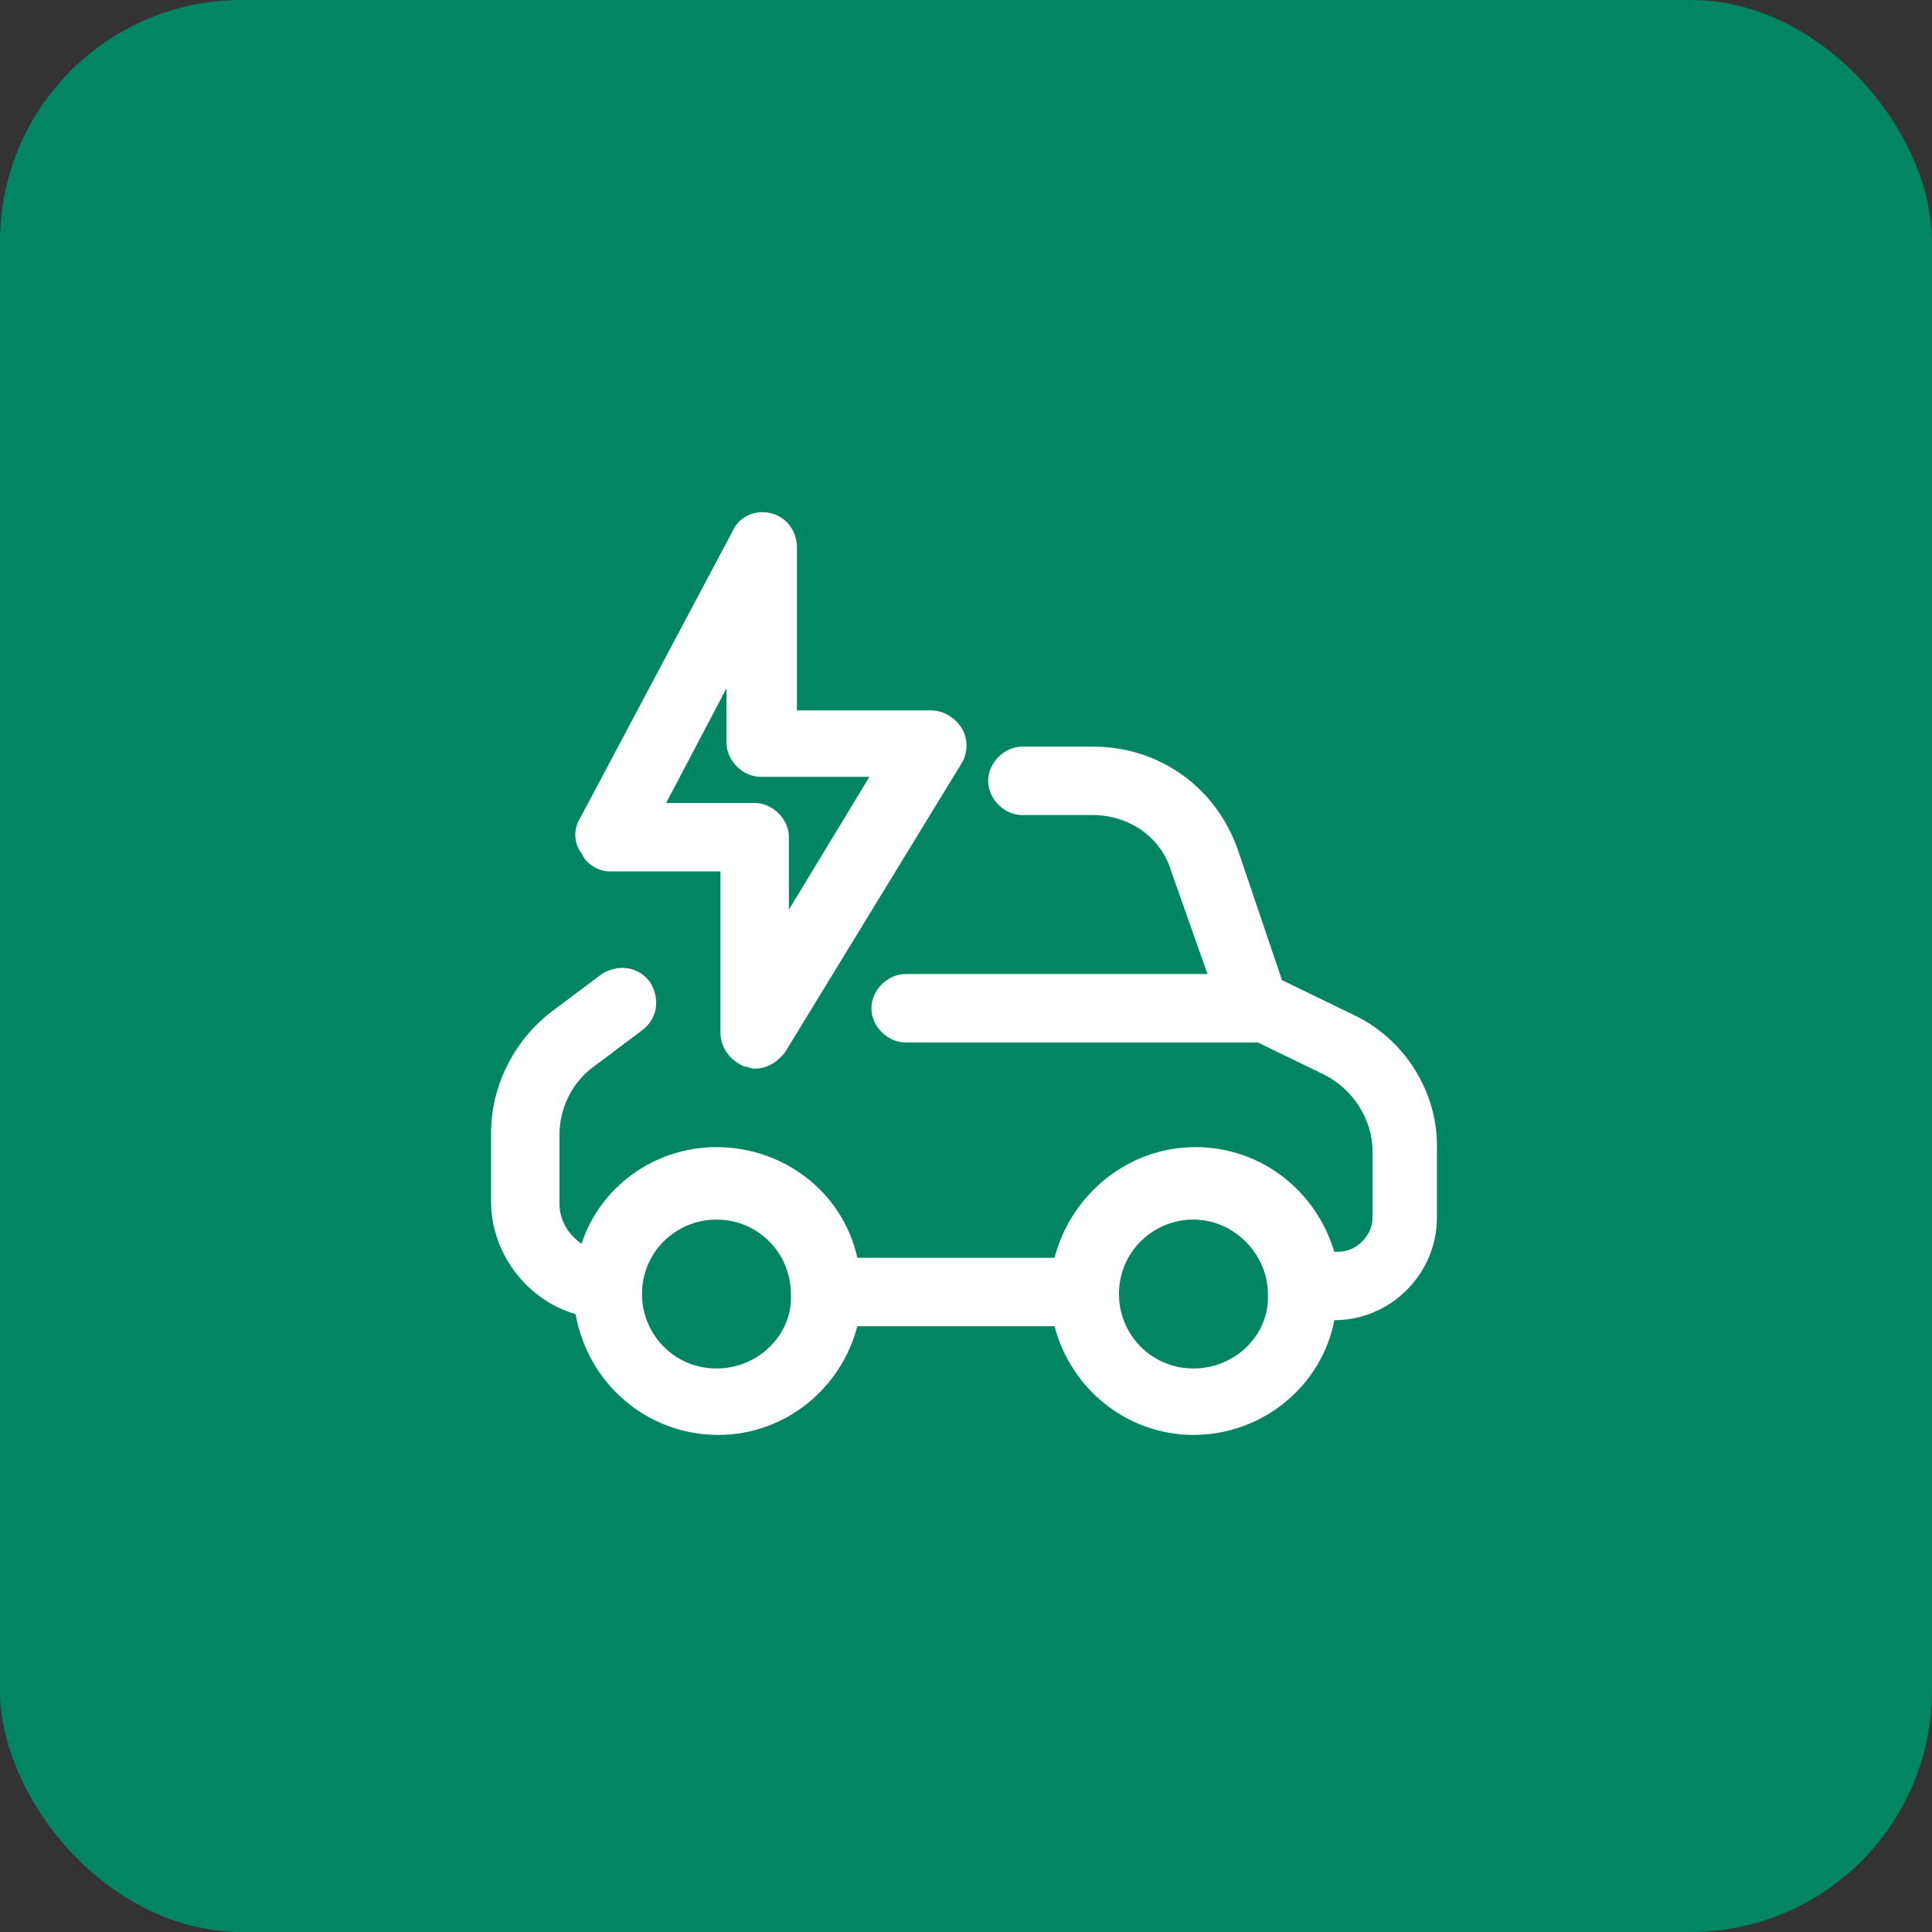
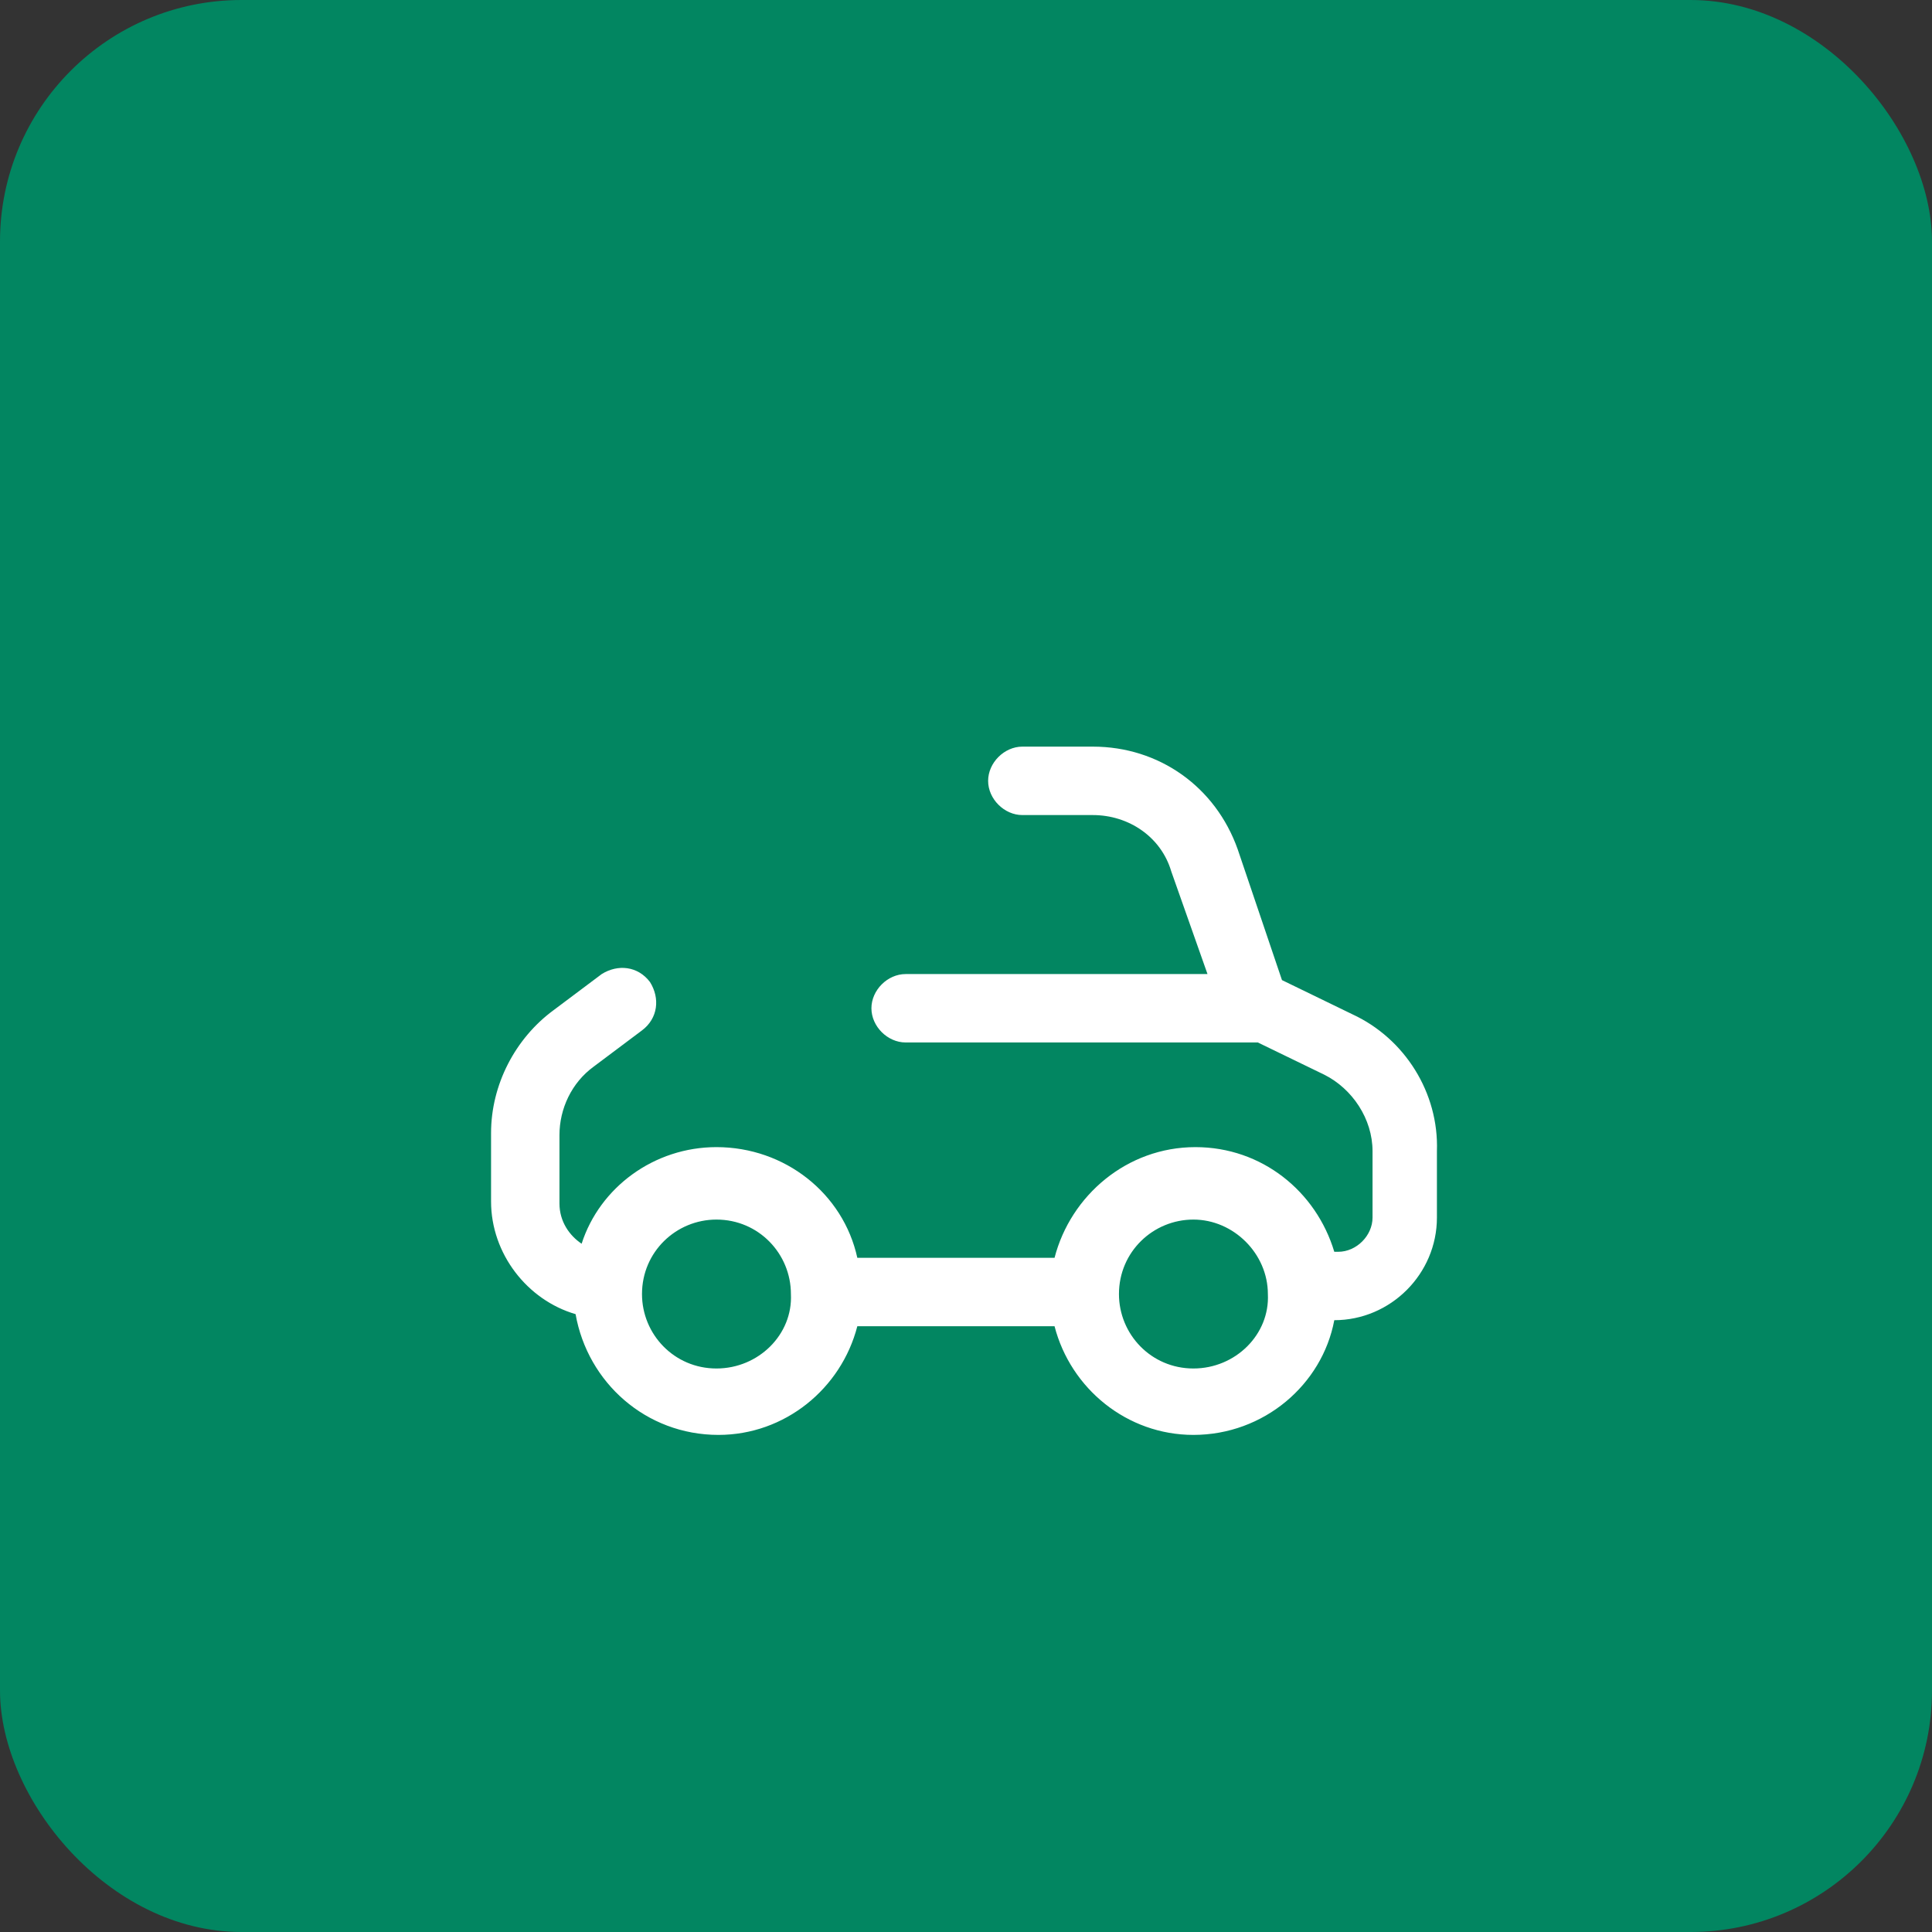
<svg xmlns="http://www.w3.org/2000/svg" width="64" height="64" viewBox="0 0 64 64" fill="none">
  <rect x="0" y="0" width="64" height="64" fill="#333333" stroke="none" />
  <rect width="64" height="64" rx="8" fill="#028661" />
  <g clip-path="url(#clip0_14_1389)">
    <path d="M44.8 33.6L42.467 32.467L41 28.133C40.267 26.067 38.4 24.733 36.2 24.733H33.867C33.267 24.733 32.733 25.267 32.733 25.867C32.733 26.467 33.267 27 33.867 27H36.2C37.4 27 38.467 27.733 38.8 28.867L40 32.267H30C29.4 32.267 28.867 32.8 28.867 33.4C28.867 34 29.4 34.533 30 34.533H41.667L43.867 35.6C44.8 36.067 45.467 37.067 45.467 38.133V40.333C45.467 40.933 44.933 41.467 44.333 41.467H44.2C43.6 39.467 41.8 38 39.6 38C37.333 38 35.467 39.6 34.933 41.667H28.4C27.933 39.533 26 38 23.733 38C21.667 38 19.867 39.333 19.267 41.2C18.867 40.933 18.533 40.467 18.533 39.867V37.6C18.533 36.733 18.933 35.867 19.667 35.333L21.267 34.133C21.8 33.733 21.867 33.067 21.533 32.533C21.133 32 20.467 31.933 19.933 32.267L18.333 33.467C17.067 34.4 16.267 35.933 16.267 37.533V39.8C16.267 41.533 17.467 43.067 19.067 43.533C19.467 45.8 21.4 47.533 23.8 47.533C26 47.533 27.867 46 28.4 43.933H34.933C35.467 46 37.333 47.533 39.533 47.533C41.867 47.533 43.8 45.867 44.2 43.733C46.067 43.733 47.6 42.2 47.6 40.333V38.133C47.667 36.2 46.533 34.4 44.8 33.6ZM23.733 45.333C22.333 45.333 21.267 44.2 21.267 42.867C21.267 41.467 22.4 40.4 23.733 40.4C25.133 40.4 26.2 41.533 26.2 42.867C26.267 44.2 25.133 45.333 23.733 45.333ZM39.533 45.333C38.133 45.333 37.067 44.2 37.067 42.867C37.067 41.467 38.2 40.4 39.533 40.4C40.867 40.4 42 41.533 42 42.867C42.067 44.2 40.933 45.333 39.533 45.333Z" fill="white" />
-     <path d="M20.2 28.867H23.866V34.2C23.866 34.733 24.2 35.133 24.666 35.334C24.8 35.334 24.866 35.4 25 35.4C25.4 35.4 25.733 35.2 26 34.867L31.866 25.267C32.066 24.933 32.066 24.467 31.866 24.134C31.666 23.8 31.266 23.534 30.866 23.534H26.4V18.134C26.4 17.6 26.066 17.134 25.533 17C25 16.867 24.466 17.134 24.266 17.6L19.2 27.134C19 27.467 19 27.933 19.266 28.267C19.4 28.6 19.8 28.867 20.2 28.867ZM24.066 22.8V24.6C24.066 25.2 24.6 25.733 25.2 25.733H28.8L26.133 30.134V27.733C26.133 27.134 25.6 26.6 25 26.6H22.066L24.066 22.8Z" fill="white" />
  </g>
  <defs>
    <clipPath id="clip0_14_1389">
      <rect width="32" height="32" fill="white" transform="translate(16 16)" />
    </clipPath>
  </defs>
</svg>